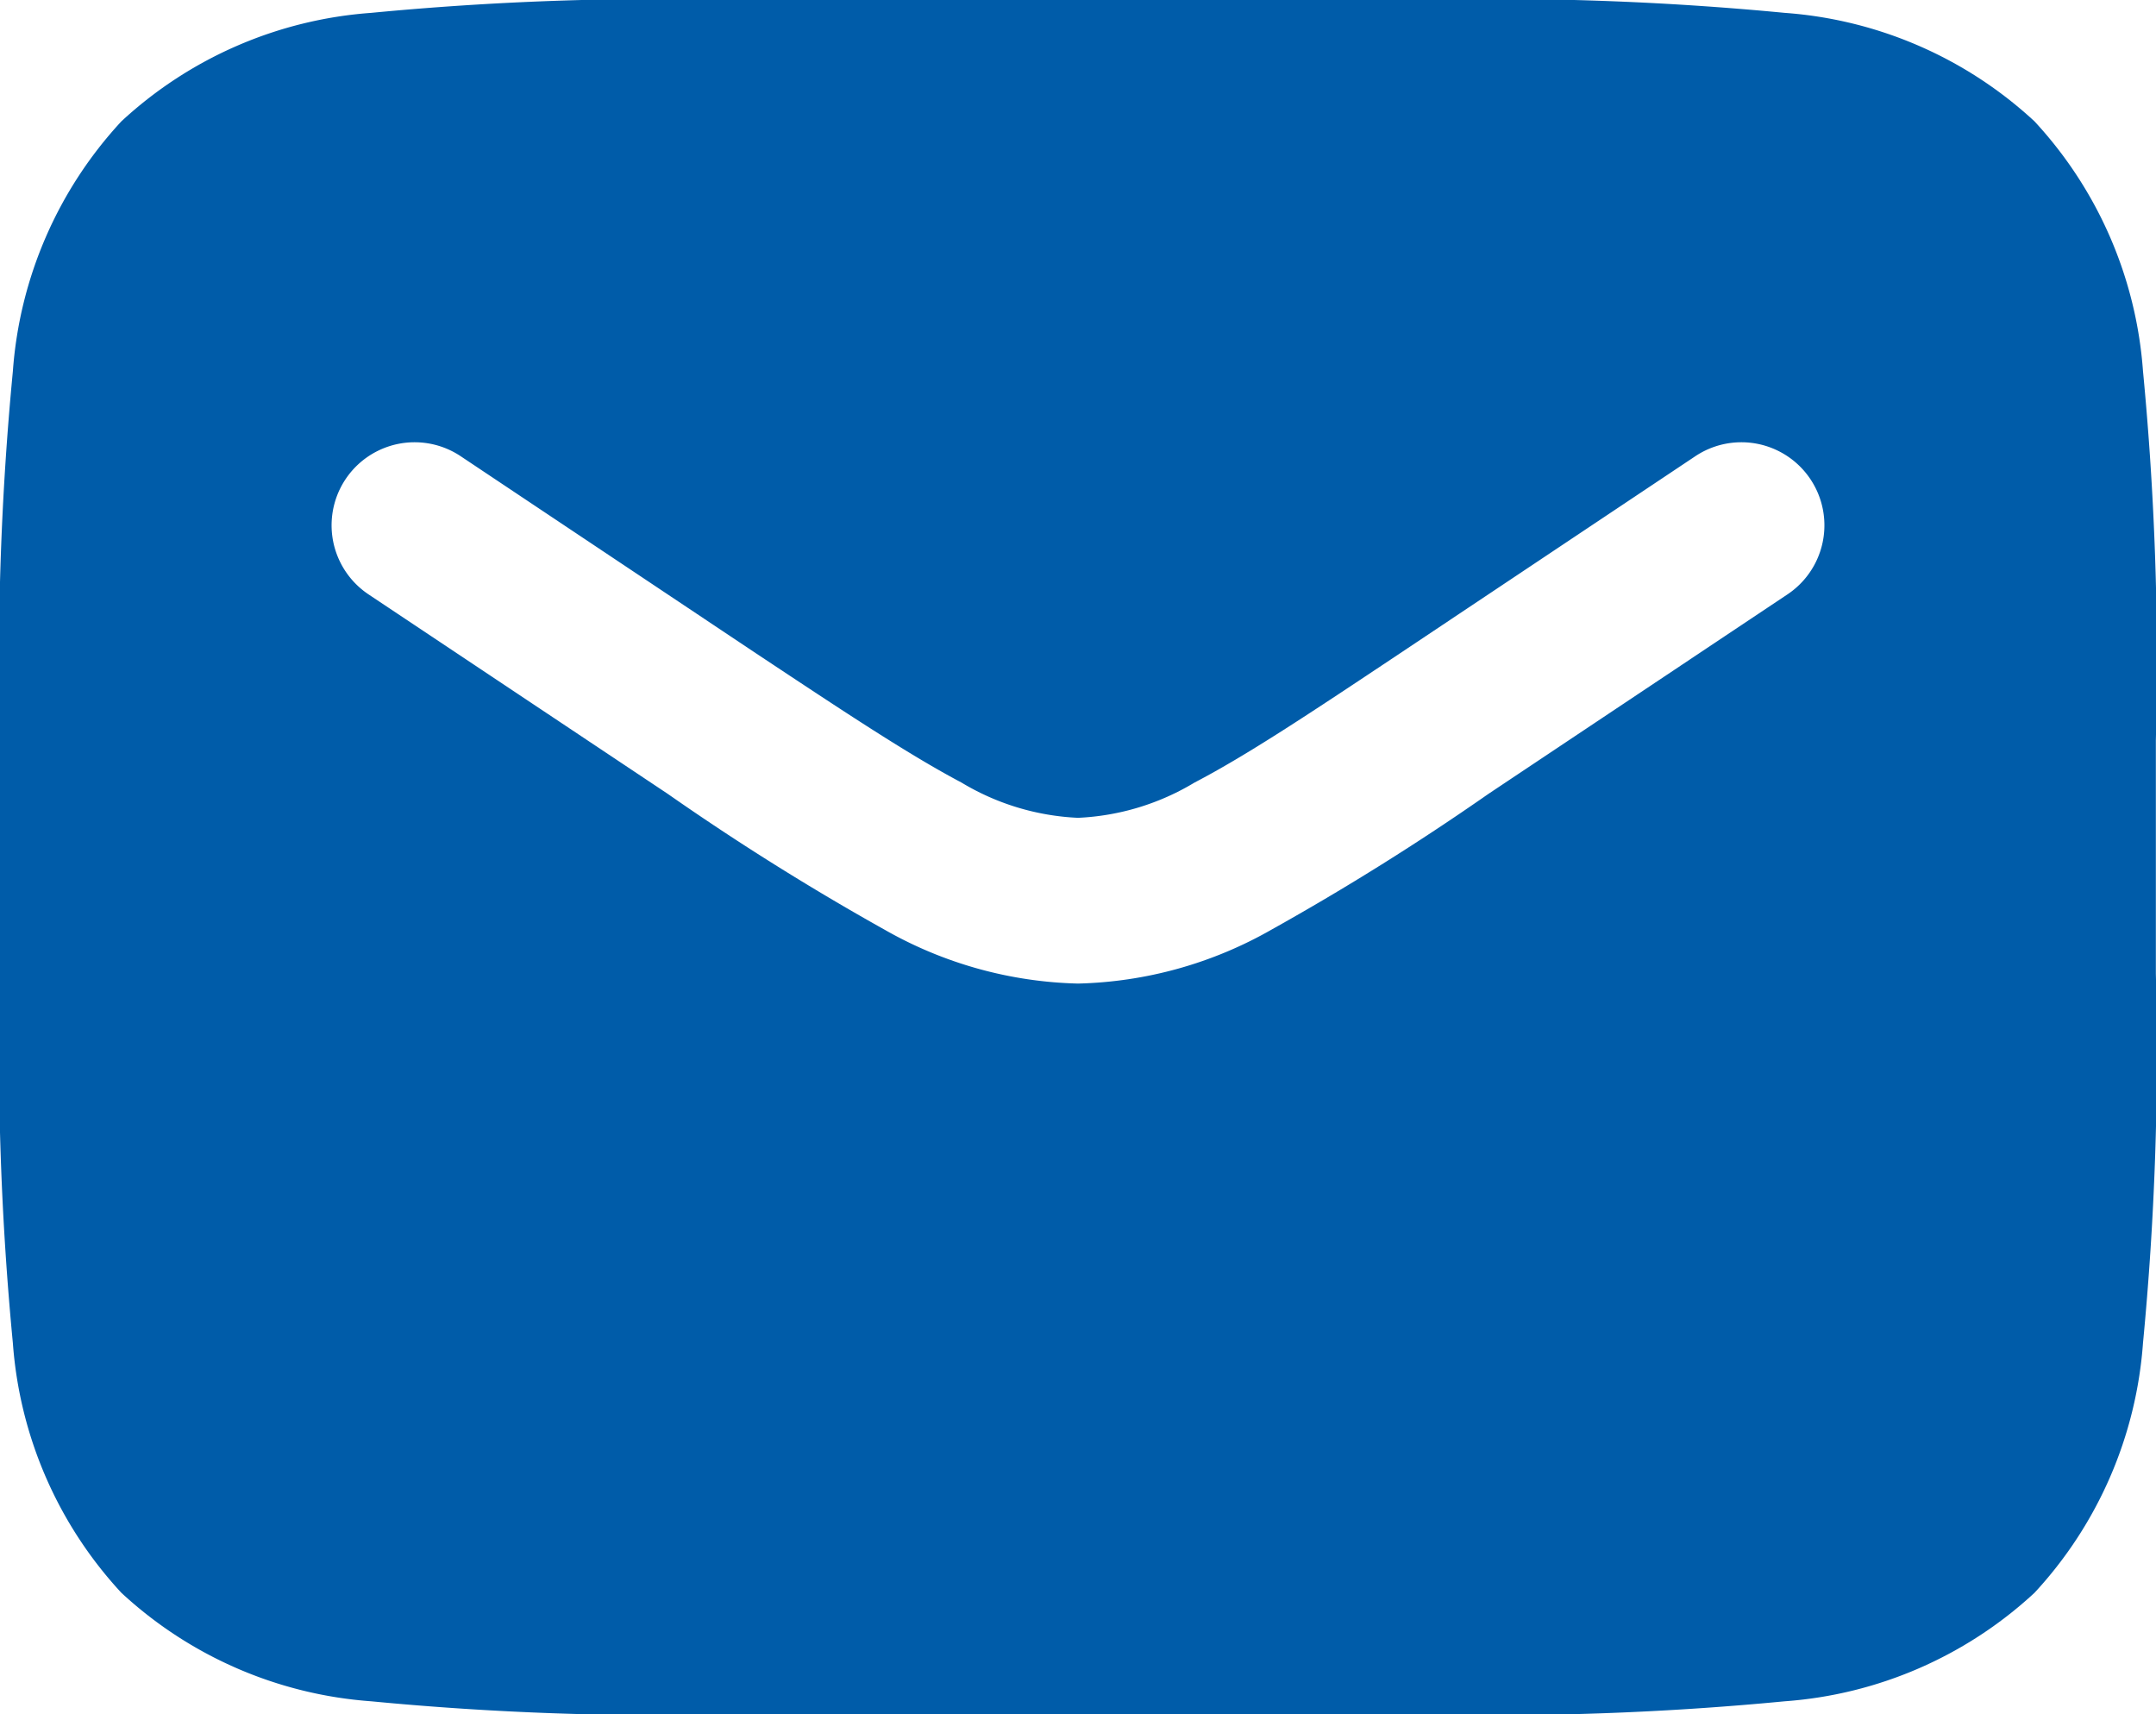
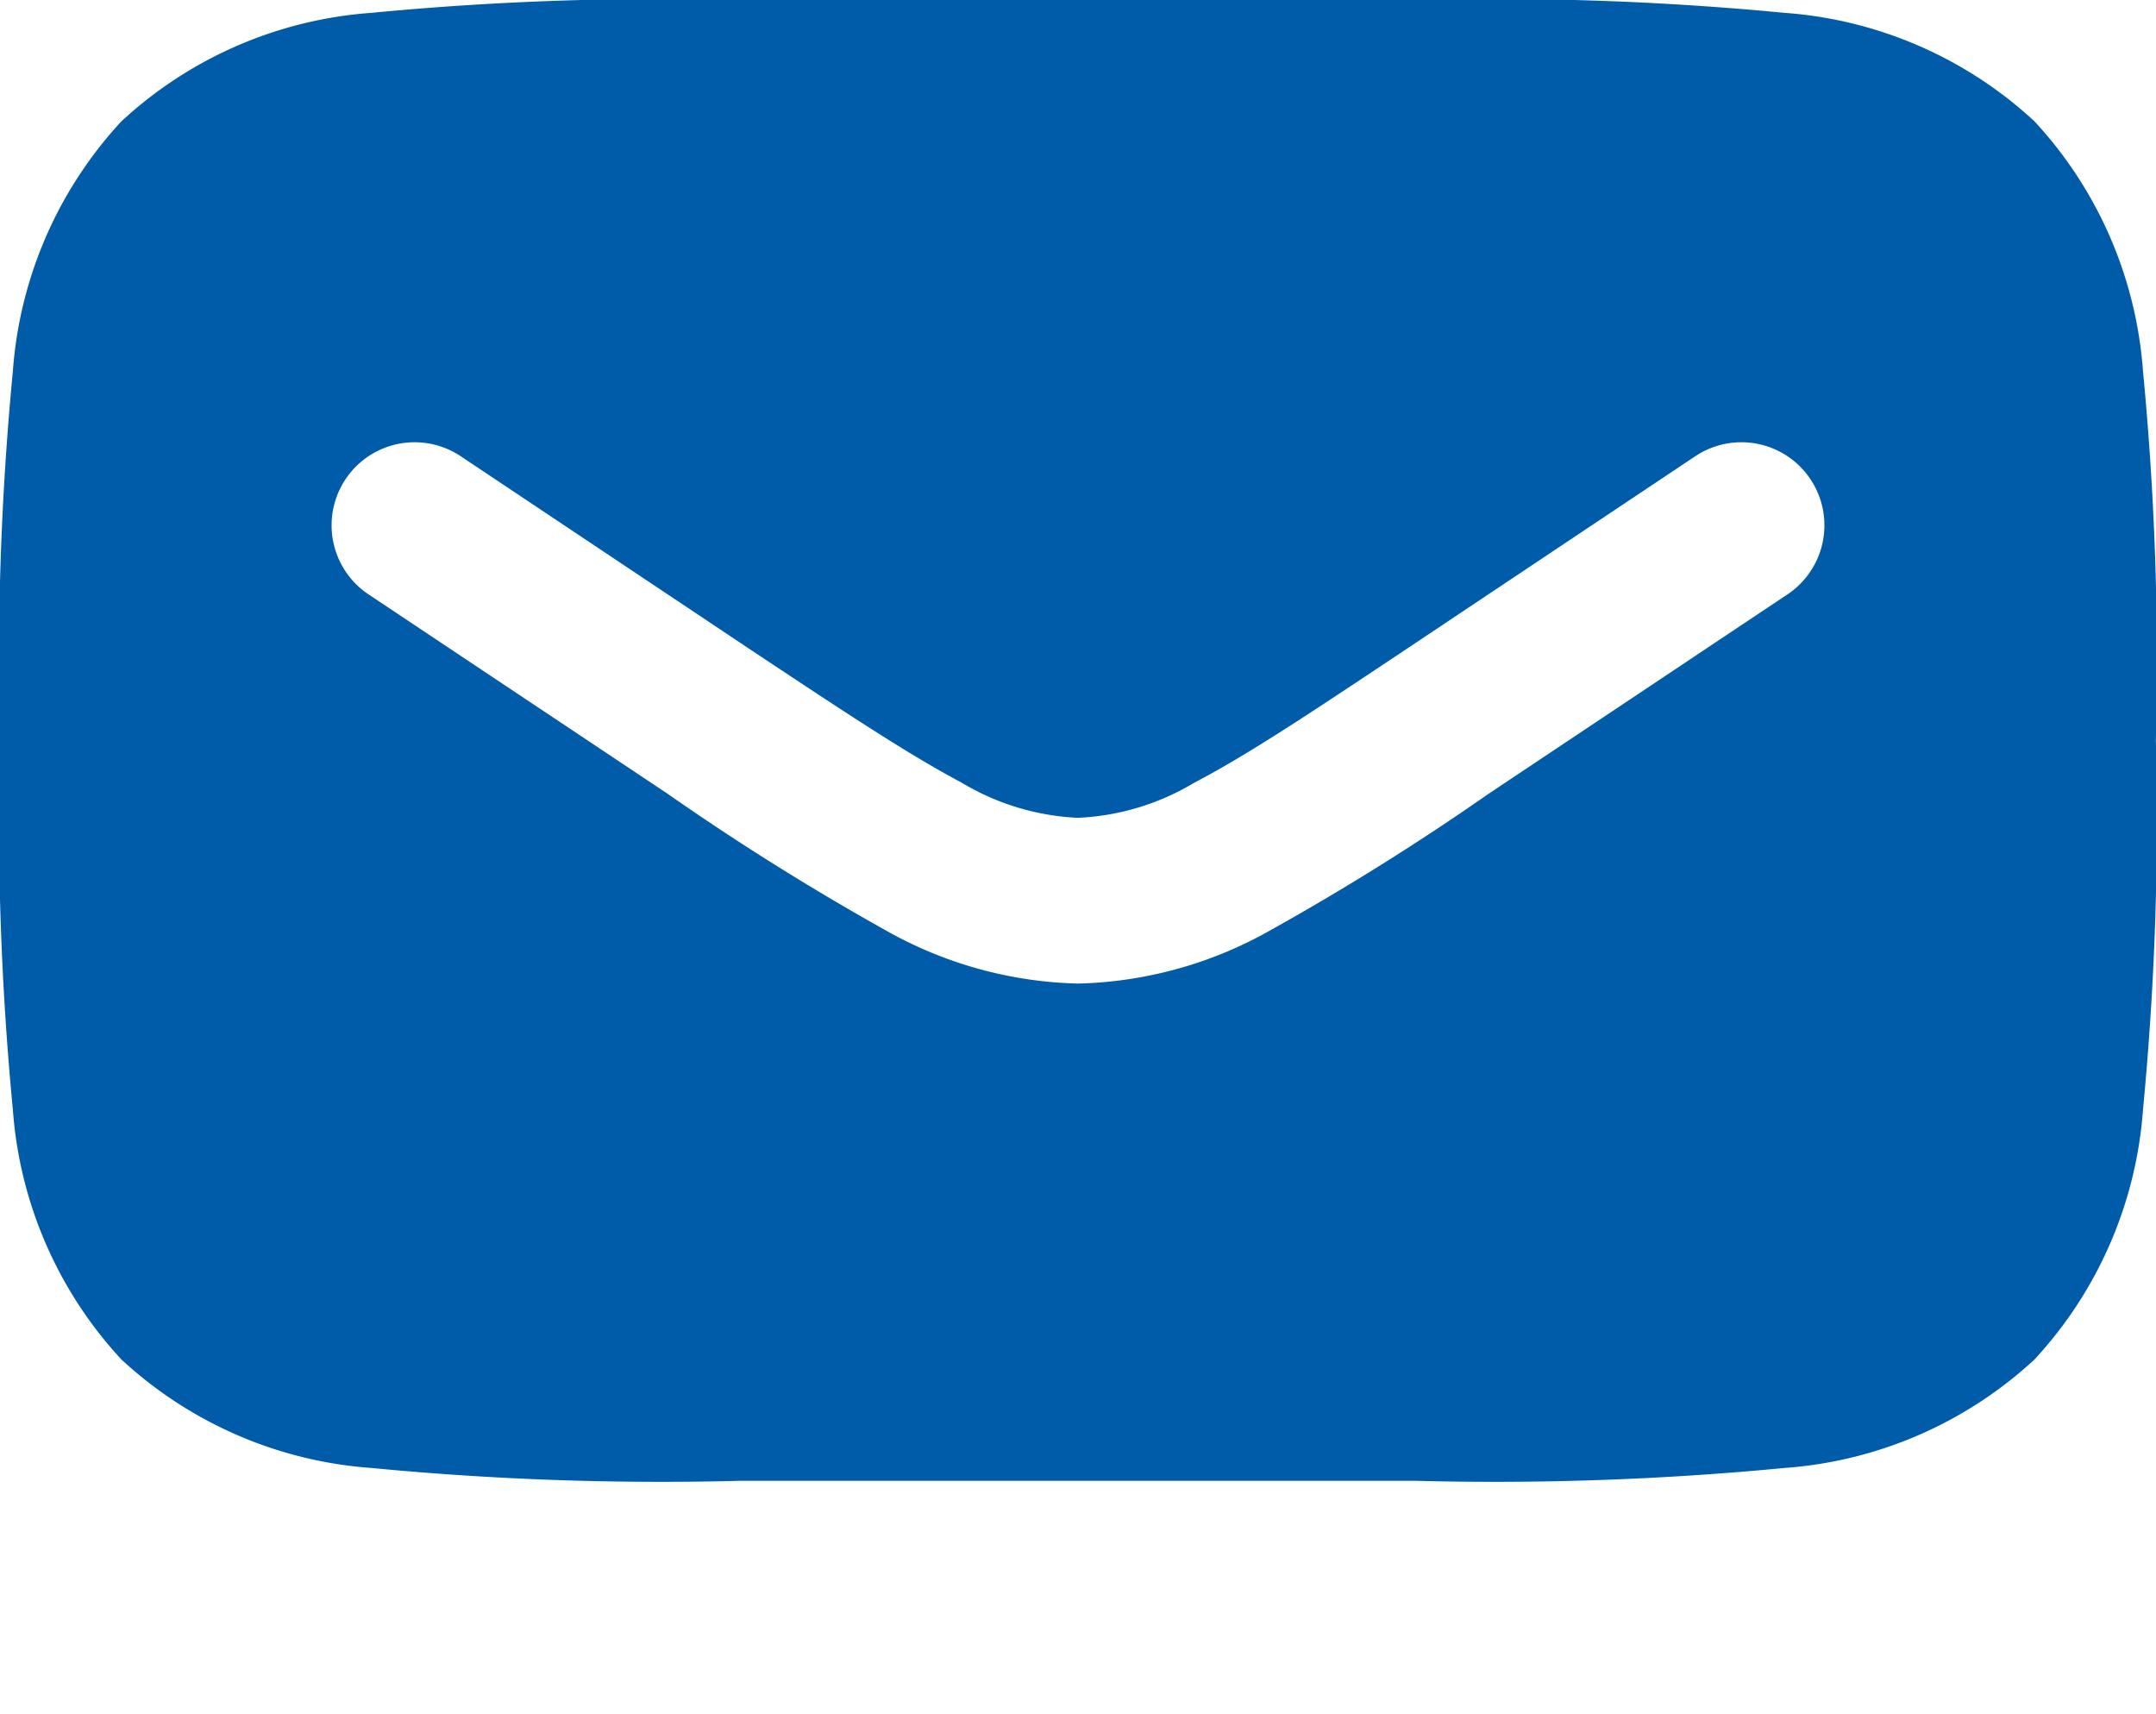
<svg xmlns="http://www.w3.org/2000/svg" width="15.6" height="12.4" viewBox="0 0 15.6 12.4">
-   <path d="M10.444,1.8H5.556a21.934,21.934,0,0,0-2.67.093,2.974,2.974,0,0,0-1.808.785A2.974,2.974,0,0,0,.293,4.487,21.934,21.934,0,0,0,.2,7.156V8.844a21.934,21.934,0,0,0,.093,2.67,2.974,2.974,0,0,0,.785,1.808,2.974,2.974,0,0,0,1.808.785,21.947,21.947,0,0,0,2.669.093h4.888a21.948,21.948,0,0,0,2.67-.093,2.974,2.974,0,0,0,1.808-.785,2.974,2.974,0,0,0,.785-1.808,21.948,21.948,0,0,0,.093-2.67V7.156a21.947,21.947,0,0,0-.093-2.67,2.974,2.974,0,0,0-.785-1.808,2.974,2.974,0,0,0-1.808-.785A21.934,21.934,0,0,0,10.444,1.8ZM3.533,5.1a.6.6,0,0,0-.666,1L5.032,7.543A18.523,18.523,0,0,0,6.6,8.525a2.963,2.963,0,0,0,1.4.39,2.963,2.963,0,0,0,1.4-.39,18.529,18.529,0,0,0,1.571-.983L13.133,6.1a.6.6,0,0,0-.666-1L10.33,6.526c-.656.437-1.109.738-1.487.935A1.788,1.788,0,0,1,8,7.716a1.788,1.788,0,0,1-.843-.255c-.378-.2-.831-.5-1.487-.935Z" transform="translate(-0.2 -1.8)" fill="#005ca9" fill-rule="evenodd" />
+   <path d="M10.444,1.8H5.556a21.934,21.934,0,0,0-2.67.093,2.974,2.974,0,0,0-1.808.785A2.974,2.974,0,0,0,.293,4.487,21.934,21.934,0,0,0,.2,7.156a21.934,21.934,0,0,0,.093,2.67,2.974,2.974,0,0,0,.785,1.808,2.974,2.974,0,0,0,1.808.785,21.947,21.947,0,0,0,2.669.093h4.888a21.948,21.948,0,0,0,2.67-.093,2.974,2.974,0,0,0,1.808-.785,2.974,2.974,0,0,0,.785-1.808,21.948,21.948,0,0,0,.093-2.67V7.156a21.947,21.947,0,0,0-.093-2.67,2.974,2.974,0,0,0-.785-1.808,2.974,2.974,0,0,0-1.808-.785A21.934,21.934,0,0,0,10.444,1.8ZM3.533,5.1a.6.6,0,0,0-.666,1L5.032,7.543A18.523,18.523,0,0,0,6.6,8.525a2.963,2.963,0,0,0,1.4.39,2.963,2.963,0,0,0,1.4-.39,18.529,18.529,0,0,0,1.571-.983L13.133,6.1a.6.6,0,0,0-.666-1L10.33,6.526c-.656.437-1.109.738-1.487.935A1.788,1.788,0,0,1,8,7.716a1.788,1.788,0,0,1-.843-.255c-.378-.2-.831-.5-1.487-.935Z" transform="translate(-0.2 -1.8)" fill="#005ca9" fill-rule="evenodd" />
</svg>